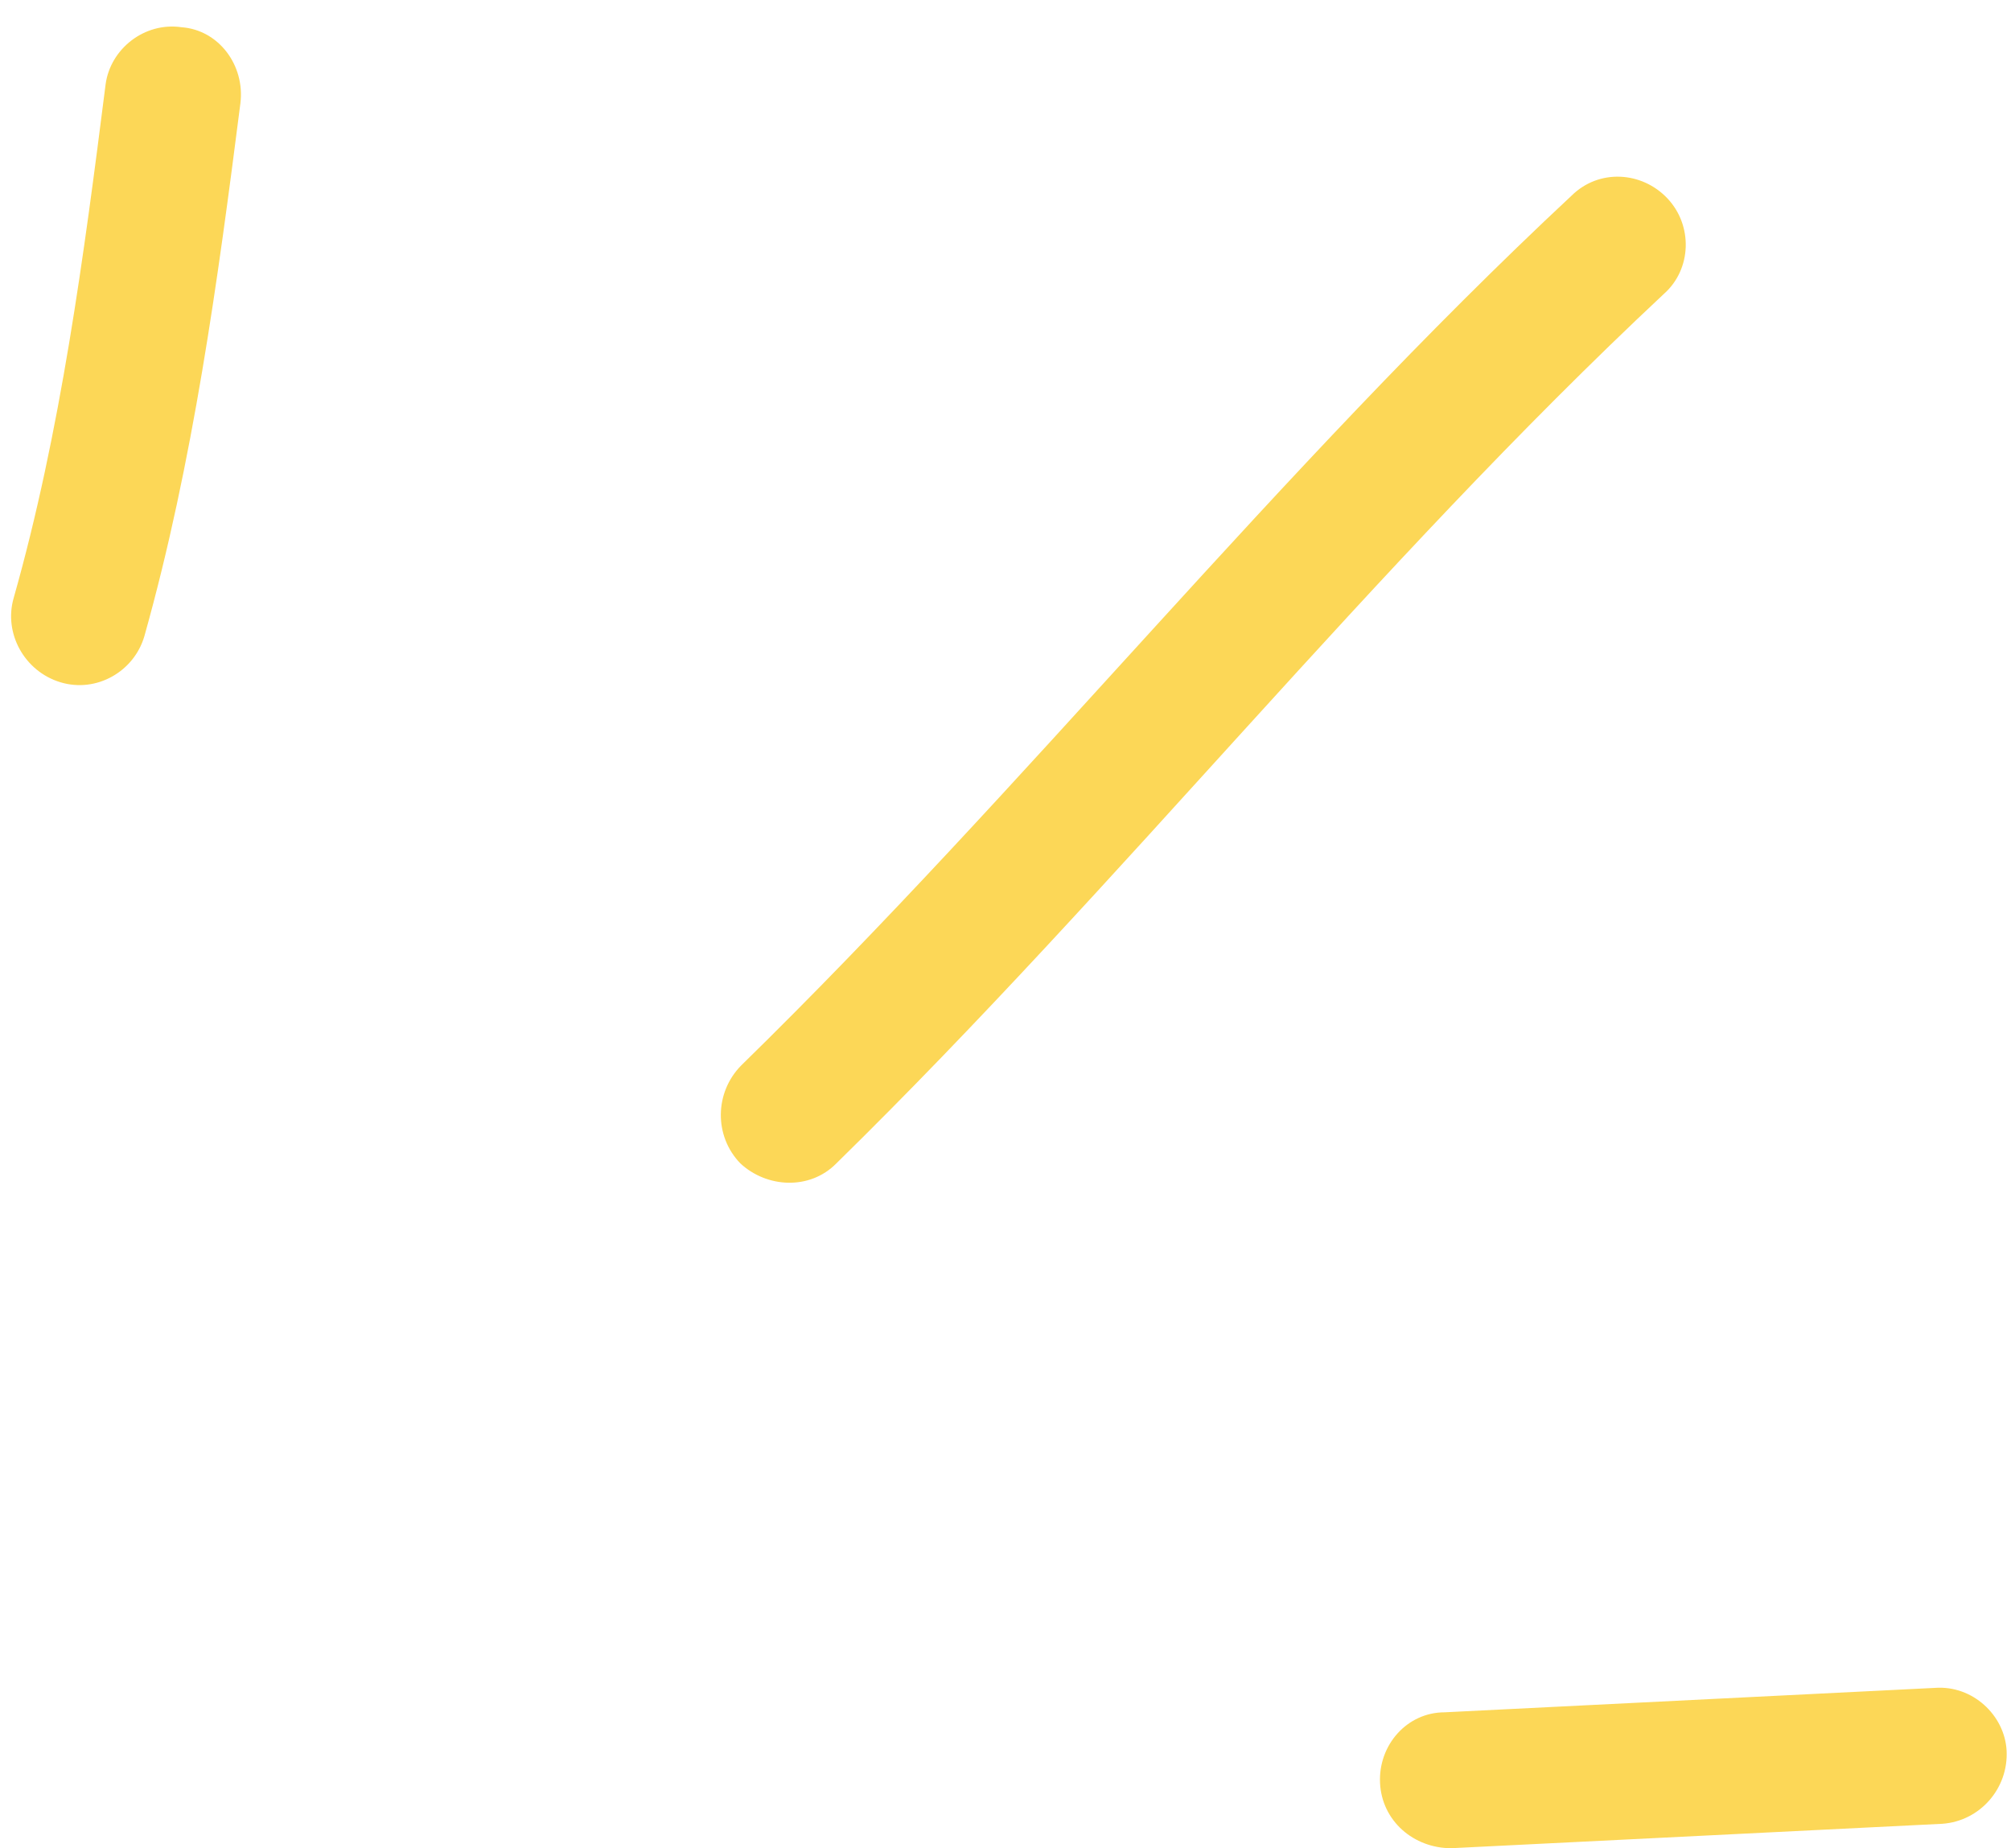
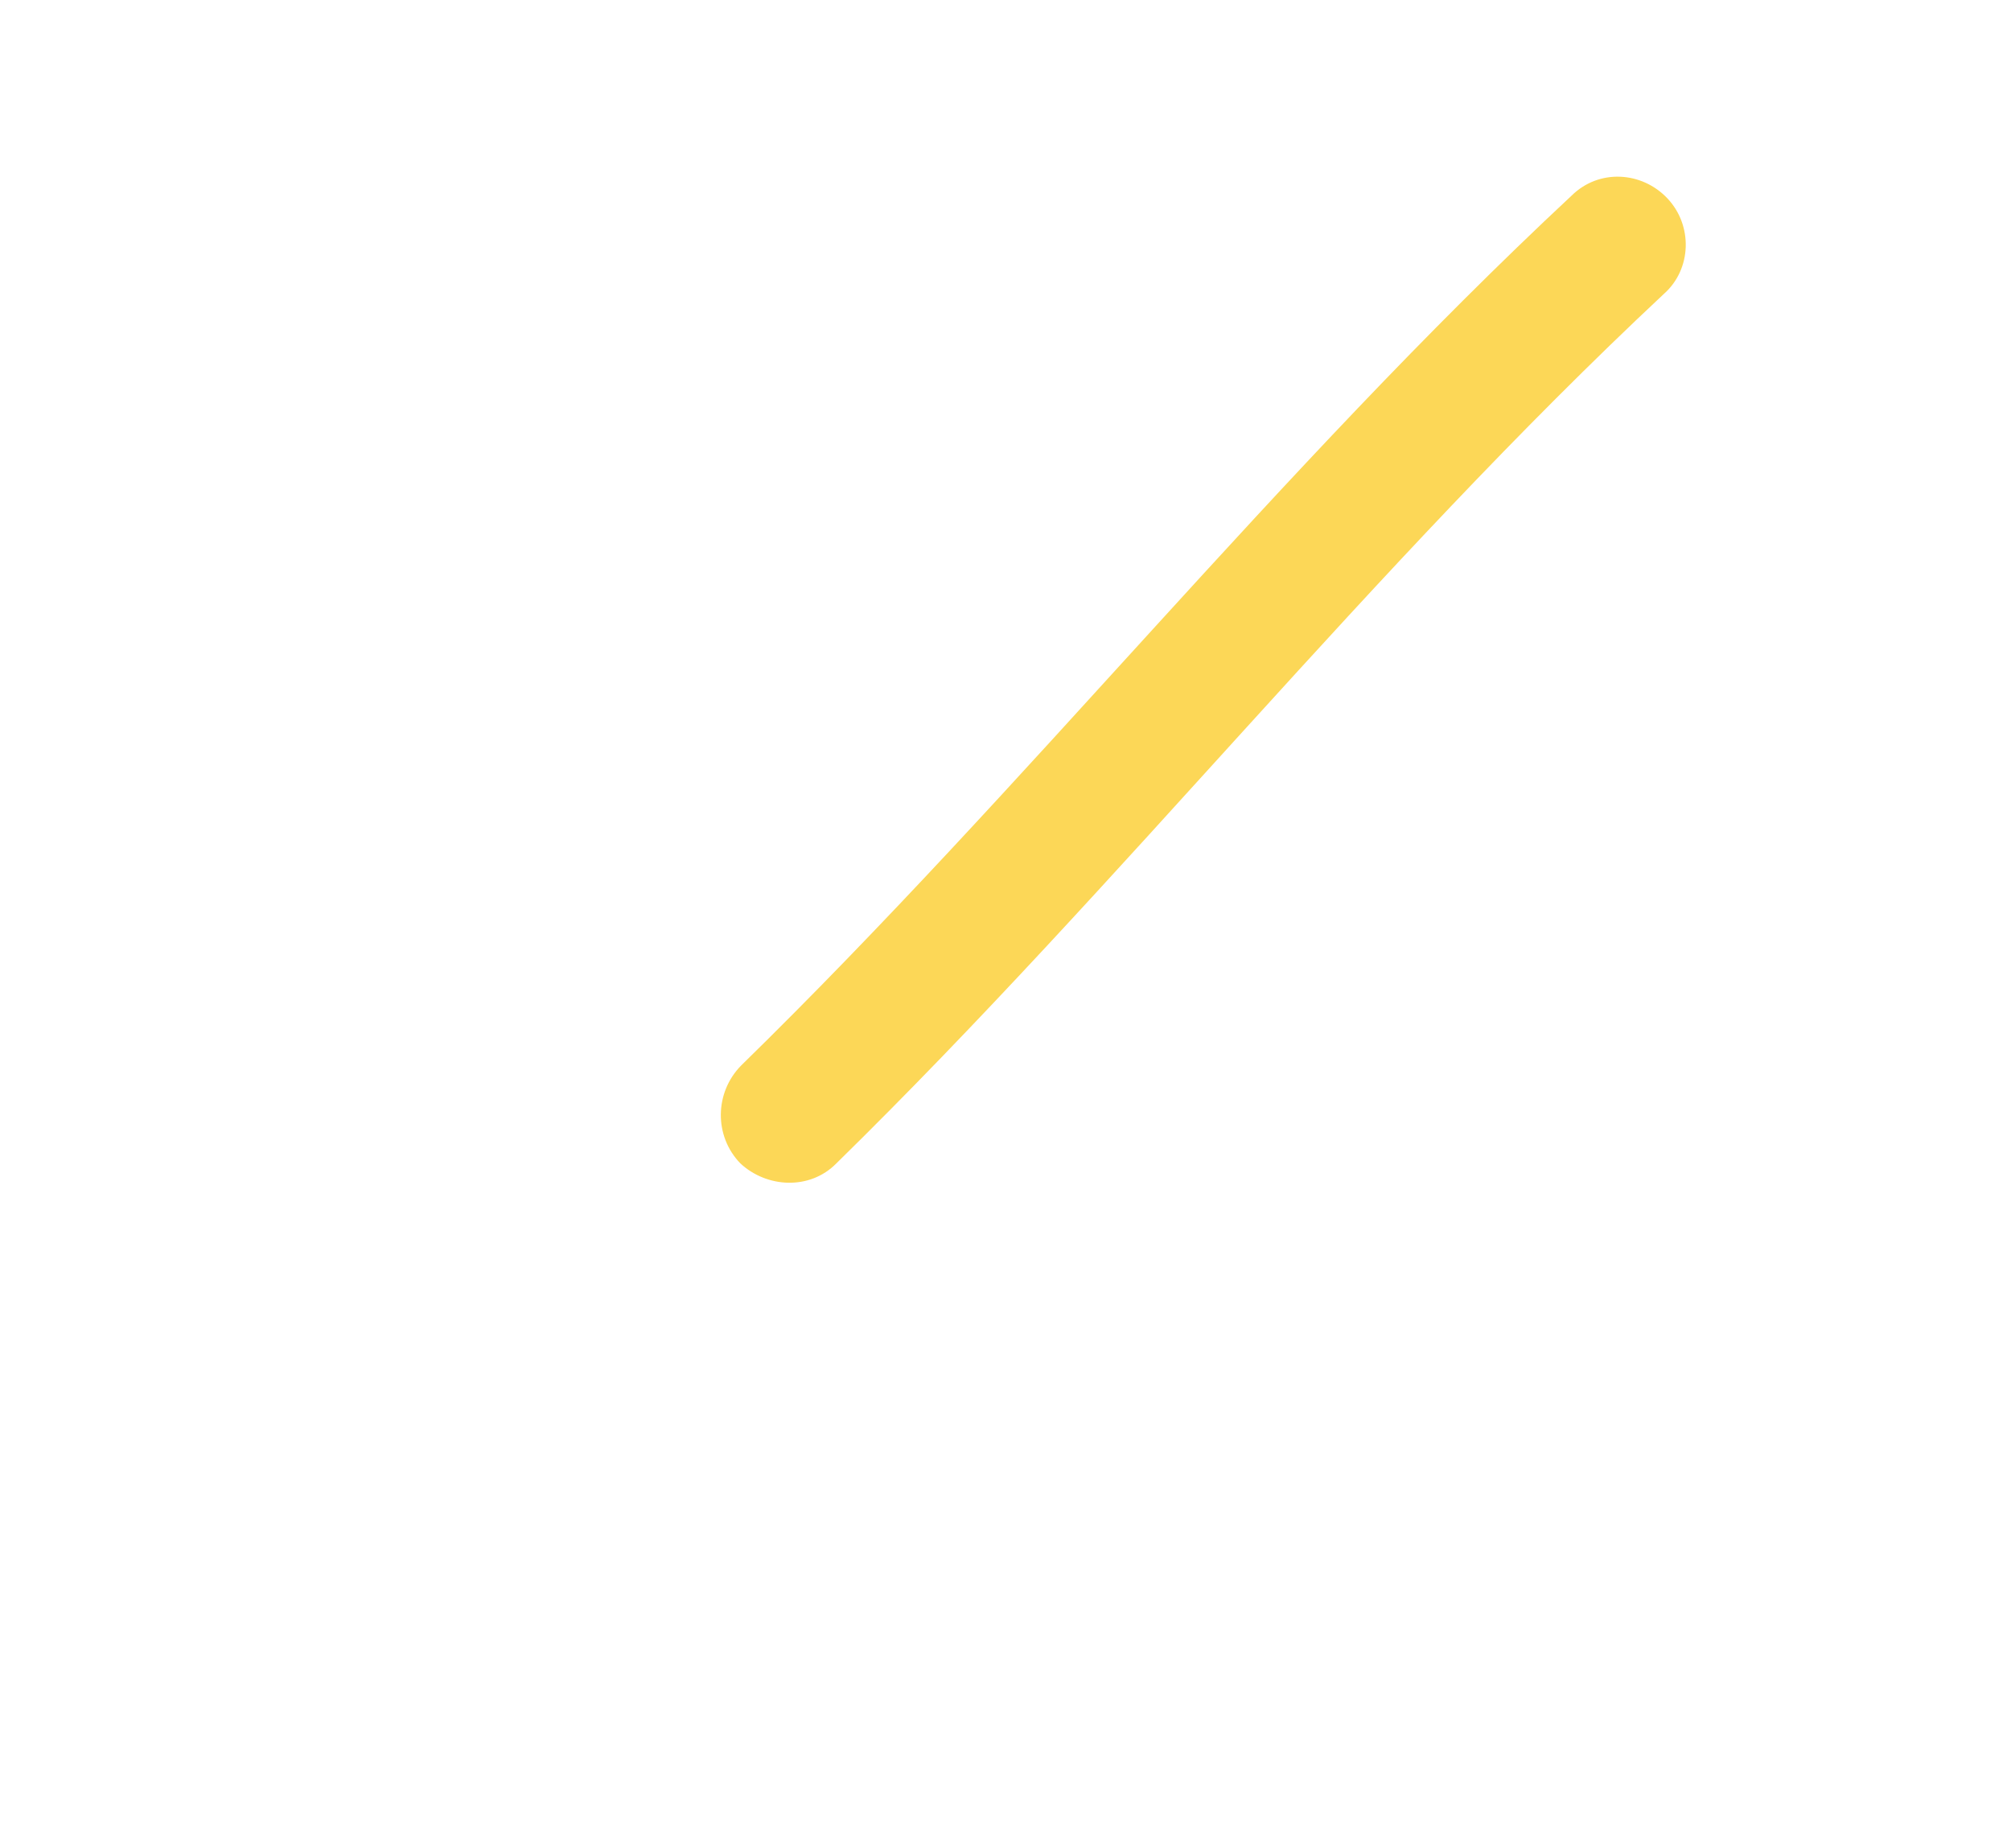
<svg xmlns="http://www.w3.org/2000/svg" width="74" height="68" viewBox="0 0 74 68" fill="none">
-   <path fill-rule="evenodd" clip-rule="evenodd" d="M5.314 23.402C7.11 17.003 8.016 10.302 8.846 3.802C9.02 2.402 8.049 1.102 6.681 1.002C5.312 0.802 4.06 1.803 3.886 3.103C3.087 9.403 2.232 15.902 0.503 22.002C0.128 23.302 0.9 24.703 2.228 25.103C3.555 25.503 4.938 24.703 5.314 23.402Z" fill="#FCD757" />
  <path fill-rule="evenodd" clip-rule="evenodd" d="M30.777 42.802C41.288 32.502 50.446 20.902 61.239 10.802C62.247 9.902 62.301 8.302 61.36 7.302C60.418 6.302 58.834 6.202 57.826 7.202C47.002 17.302 37.814 28.902 27.272 39.202C26.288 40.202 26.274 41.802 27.242 42.802C28.209 43.702 29.793 43.802 30.777 42.802Z" fill="#FCD757" />
-   <path fill-rule="evenodd" clip-rule="evenodd" d="M71.206 62.1C65.19 62.4 59.174 62.7 53.157 62.999C51.779 62.999 50.715 64.2 50.782 65.6C50.85 67 52.023 67.999 53.402 67.999C59.428 67.7 65.453 67.4 71.478 67.1C72.856 67 73.913 65.8 73.838 64.4C73.763 63.1 72.583 62 71.206 62.1Z" fill="#FCD757" />
</svg>